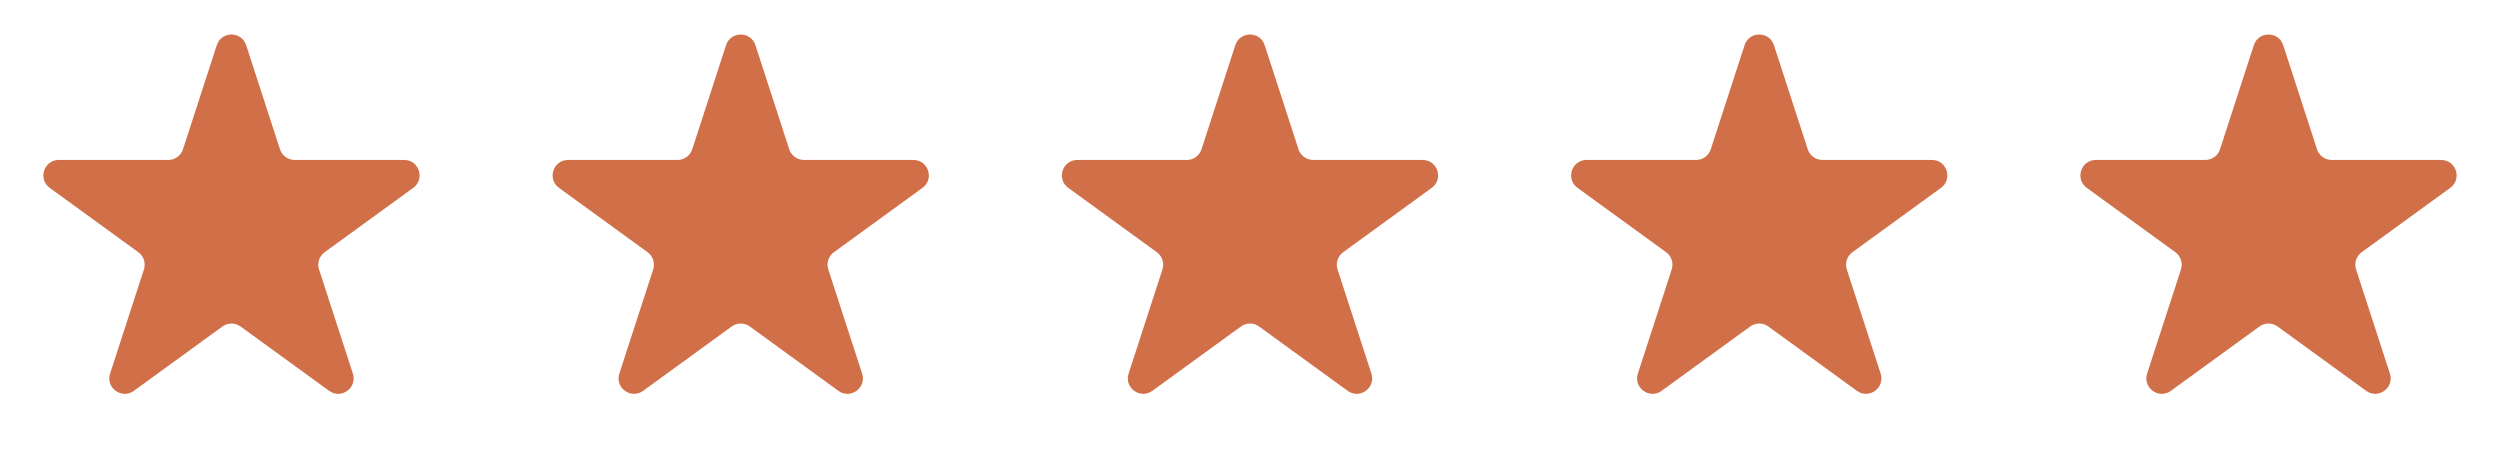
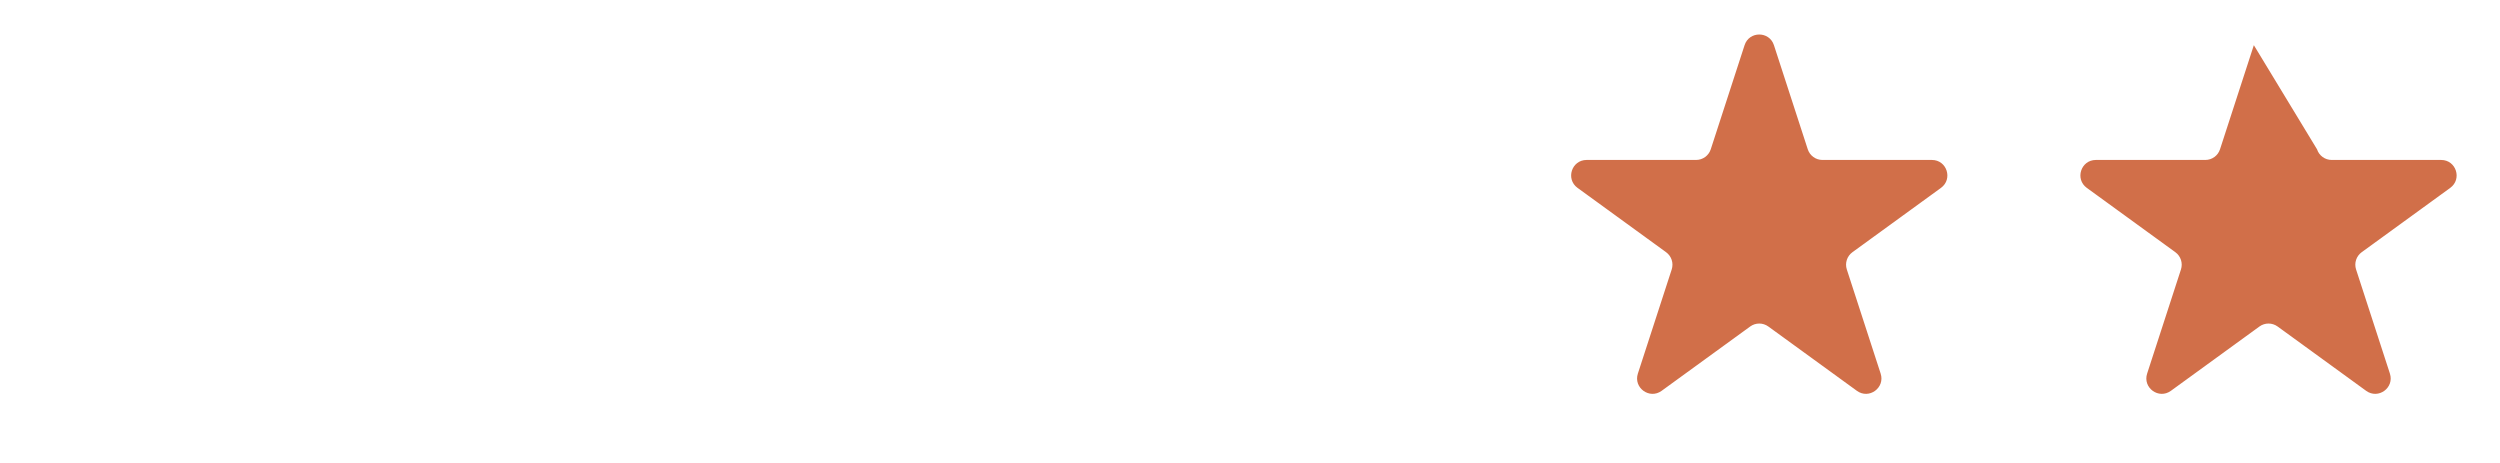
<svg xmlns="http://www.w3.org/2000/svg" width="162" height="30" viewBox="0 0 162 30" fill="none">
-   <path d="M14.049 2.927C14.348 2.006 15.652 2.006 15.951 2.927L18.143 9.674C18.277 10.086 18.661 10.365 19.094 10.365H26.188C27.157 10.365 27.56 11.604 26.776 12.174L21.037 16.343C20.686 16.598 20.54 17.049 20.674 17.462L22.866 24.208C23.165 25.13 22.111 25.896 21.327 25.326L15.588 21.157C15.237 20.902 14.763 20.902 14.412 21.157L8.673 25.326C7.889 25.896 6.835 25.13 7.134 24.208L9.326 17.462C9.46 17.049 9.314 16.598 8.963 16.343L3.224 12.174C2.44 11.604 2.843 10.365 3.812 10.365H10.906C11.339 10.365 11.723 10.086 11.857 9.674L14.049 2.927Z" fill="#D16F49" />
-   <path d="M47.049 2.927C47.348 2.006 48.652 2.006 48.951 2.927L51.143 9.674C51.277 10.086 51.661 10.365 52.094 10.365H59.188C60.157 10.365 60.56 11.604 59.776 12.174L54.037 16.343C53.686 16.598 53.54 17.049 53.674 17.462L55.866 24.208C56.165 25.13 55.111 25.896 54.327 25.326L48.588 21.157C48.237 20.902 47.763 20.902 47.412 21.157L41.673 25.326C40.889 25.896 39.835 25.13 40.134 24.208L42.326 17.462C42.46 17.049 42.314 16.598 41.963 16.343L36.224 12.174C35.44 11.604 35.843 10.365 36.812 10.365H43.906C44.339 10.365 44.723 10.086 44.857 9.674L47.049 2.927Z" fill="#D16F49" />
-   <path d="M80.049 2.927C80.348 2.006 81.652 2.006 81.951 2.927L84.143 9.674C84.277 10.086 84.661 10.365 85.094 10.365H92.188C93.157 10.365 93.56 11.604 92.776 12.174L87.037 16.343C86.686 16.598 86.54 17.049 86.674 17.462L88.866 24.208C89.165 25.13 88.111 25.896 87.327 25.326L81.588 21.157C81.237 20.902 80.763 20.902 80.412 21.157L74.673 25.326C73.889 25.896 72.835 25.13 73.134 24.208L75.326 17.462C75.46 17.049 75.314 16.598 74.963 16.343L69.224 12.174C68.44 11.604 68.843 10.365 69.812 10.365H76.906C77.339 10.365 77.723 10.086 77.857 9.674L80.049 2.927Z" fill="#D16F49" />
  <path d="M113.049 2.927C113.348 2.006 114.652 2.006 114.951 2.927L117.143 9.674C117.277 10.086 117.661 10.365 118.094 10.365H125.188C126.157 10.365 126.56 11.604 125.776 12.174L120.037 16.343C119.686 16.598 119.54 17.049 119.674 17.462L121.866 24.208C122.165 25.13 121.111 25.896 120.327 25.326L114.588 21.157C114.237 20.902 113.763 20.902 113.412 21.157L107.673 25.326C106.889 25.896 105.835 25.13 106.134 24.208L108.326 17.462C108.46 17.049 108.314 16.598 107.963 16.343L102.224 12.174C101.44 11.604 101.843 10.365 102.812 10.365H109.906C110.339 10.365 110.723 10.086 110.857 9.674L113.049 2.927Z" fill="#D16F49" />
-   <path d="M146.049 2.927C146.348 2.006 147.652 2.006 147.951 2.927L150.143 9.674C150.277 10.086 150.661 10.365 151.094 10.365H158.188C159.157 10.365 159.56 11.604 158.776 12.174L153.037 16.343C152.686 16.598 152.54 17.049 152.674 17.462L154.866 24.208C155.165 25.13 154.111 25.896 153.327 25.326L147.588 21.157C147.237 20.902 146.763 20.902 146.412 21.157L140.673 25.326C139.889 25.896 138.835 25.13 139.134 24.208L141.326 17.462C141.46 17.049 141.314 16.598 140.963 16.343L135.224 12.174C134.44 11.604 134.843 10.365 135.812 10.365H142.906C143.339 10.365 143.723 10.086 143.857 9.674L146.049 2.927Z" fill="#D16F49" />
+   <path d="M146.049 2.927L150.143 9.674C150.277 10.086 150.661 10.365 151.094 10.365H158.188C159.157 10.365 159.56 11.604 158.776 12.174L153.037 16.343C152.686 16.598 152.54 17.049 152.674 17.462L154.866 24.208C155.165 25.13 154.111 25.896 153.327 25.326L147.588 21.157C147.237 20.902 146.763 20.902 146.412 21.157L140.673 25.326C139.889 25.896 138.835 25.13 139.134 24.208L141.326 17.462C141.46 17.049 141.314 16.598 140.963 16.343L135.224 12.174C134.44 11.604 134.843 10.365 135.812 10.365H142.906C143.339 10.365 143.723 10.086 143.857 9.674L146.049 2.927Z" fill="#D16F49" />
</svg>